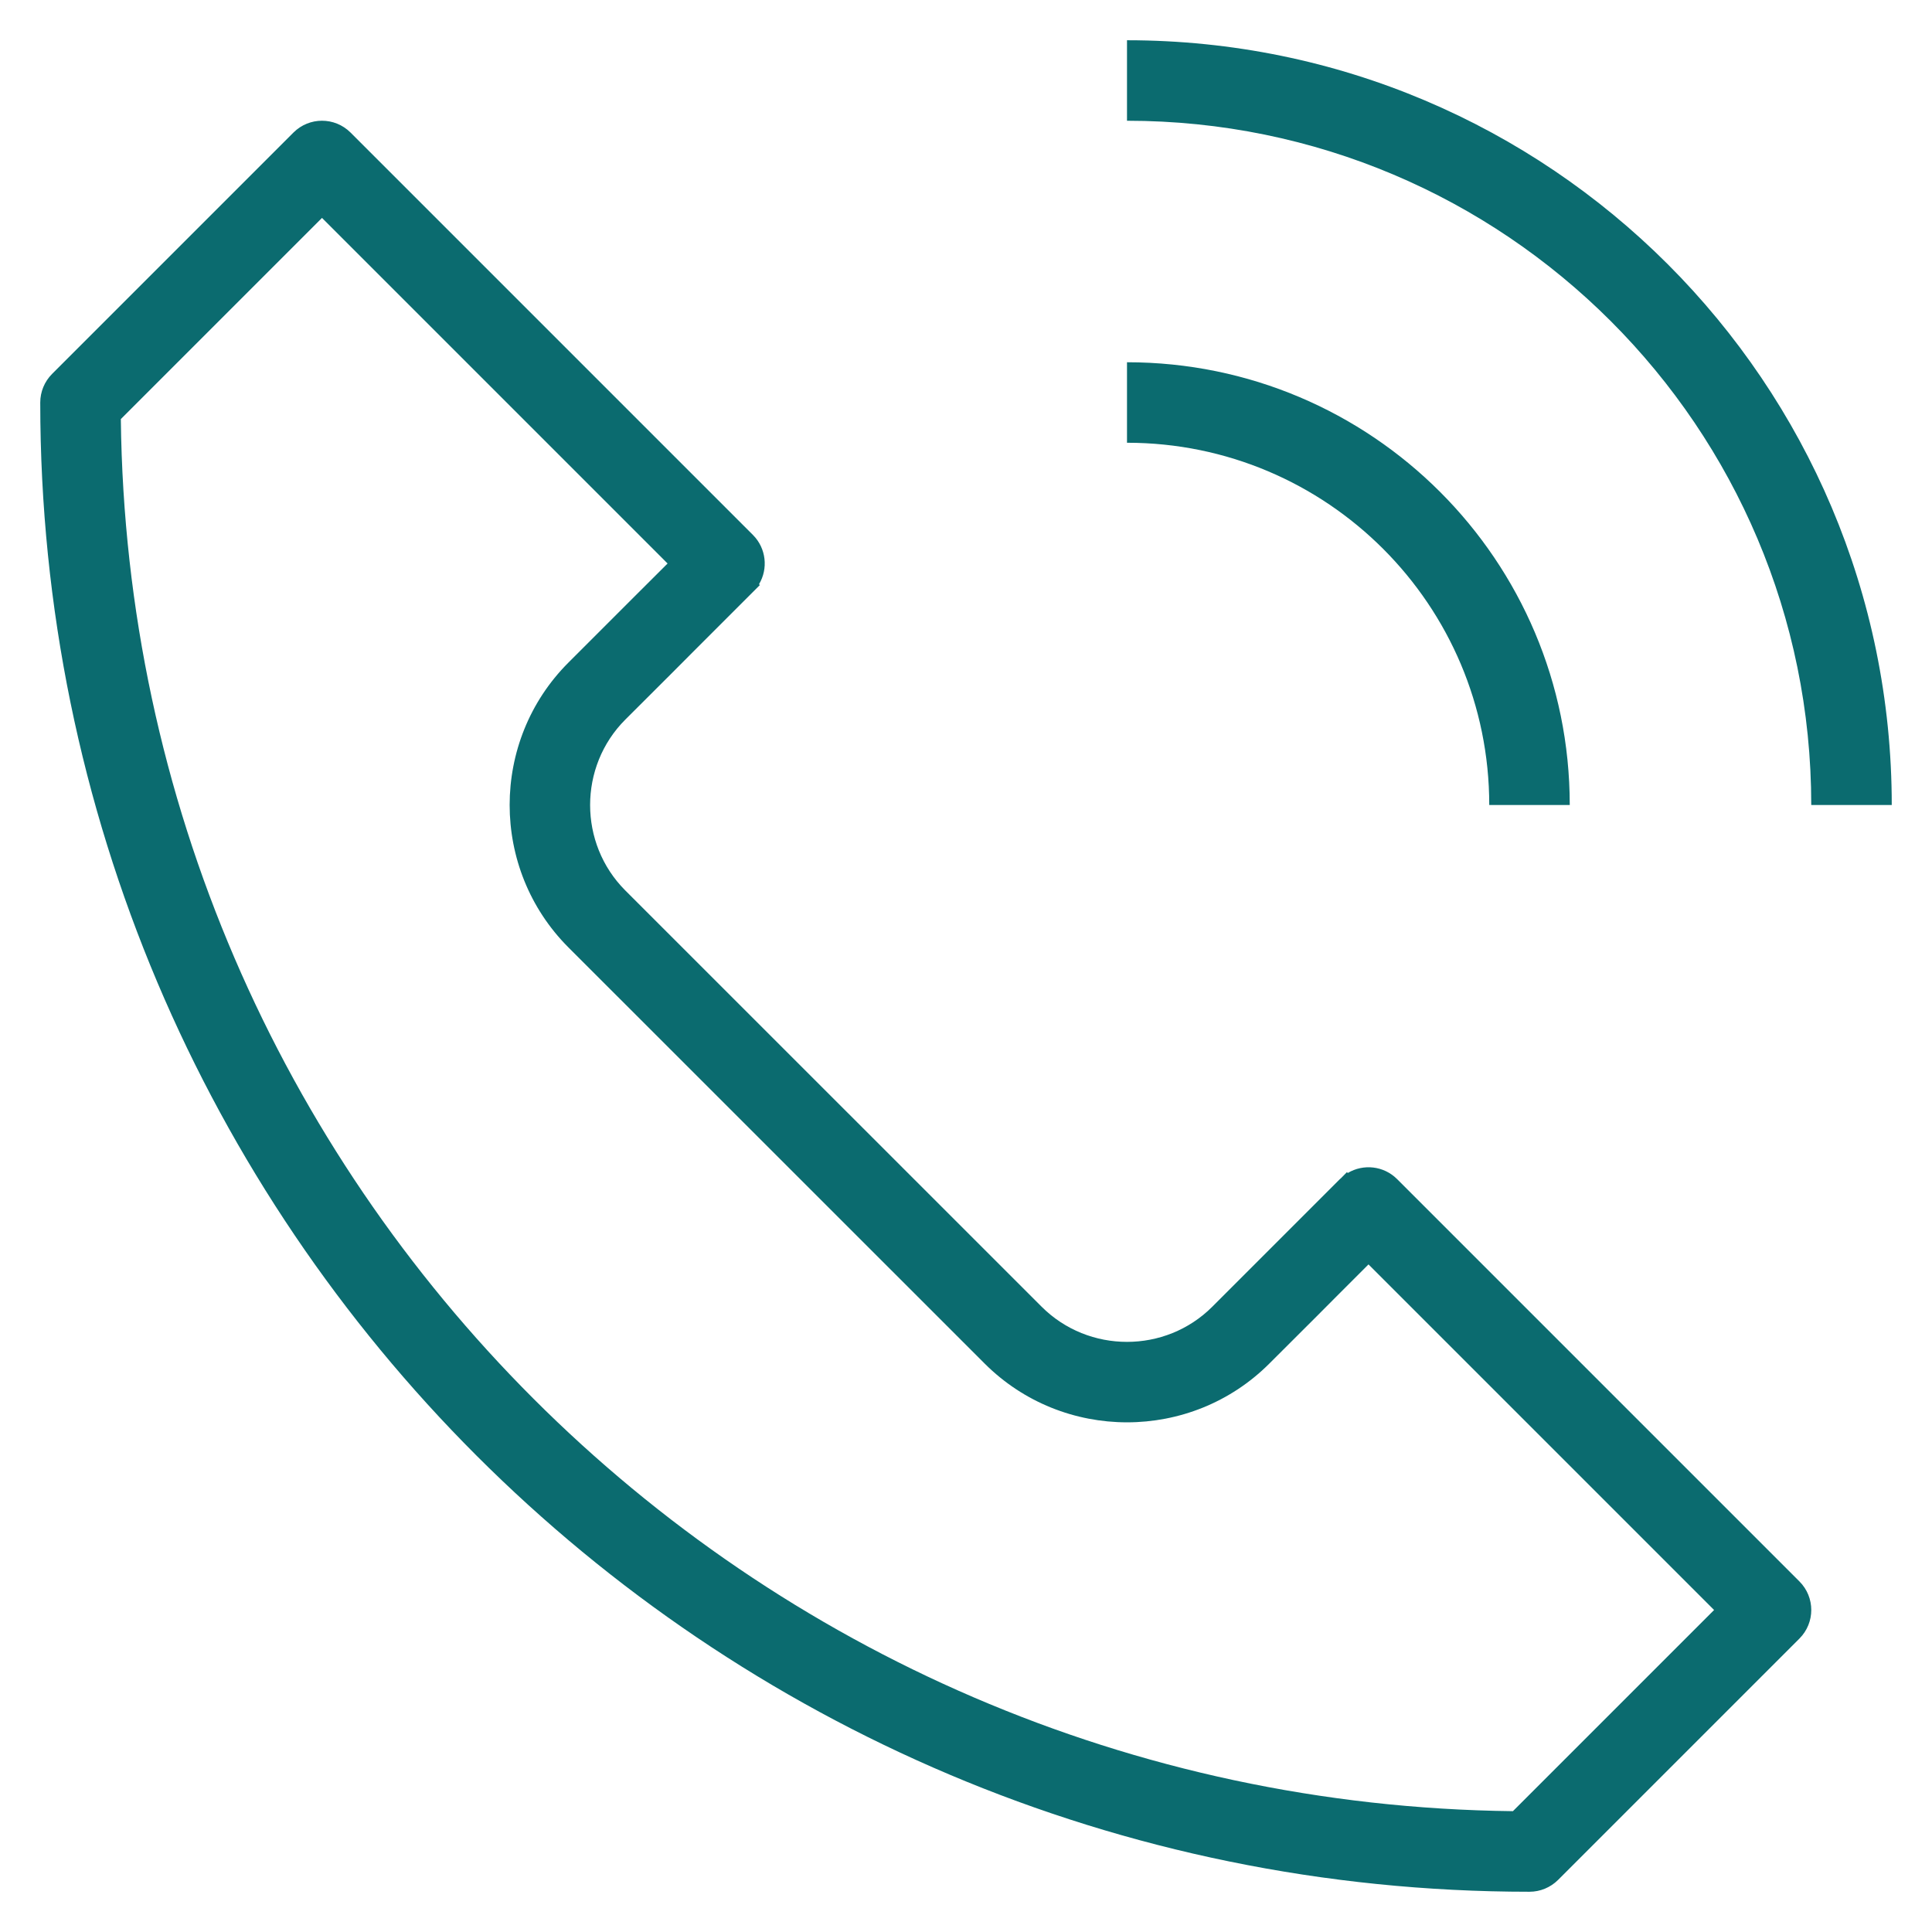
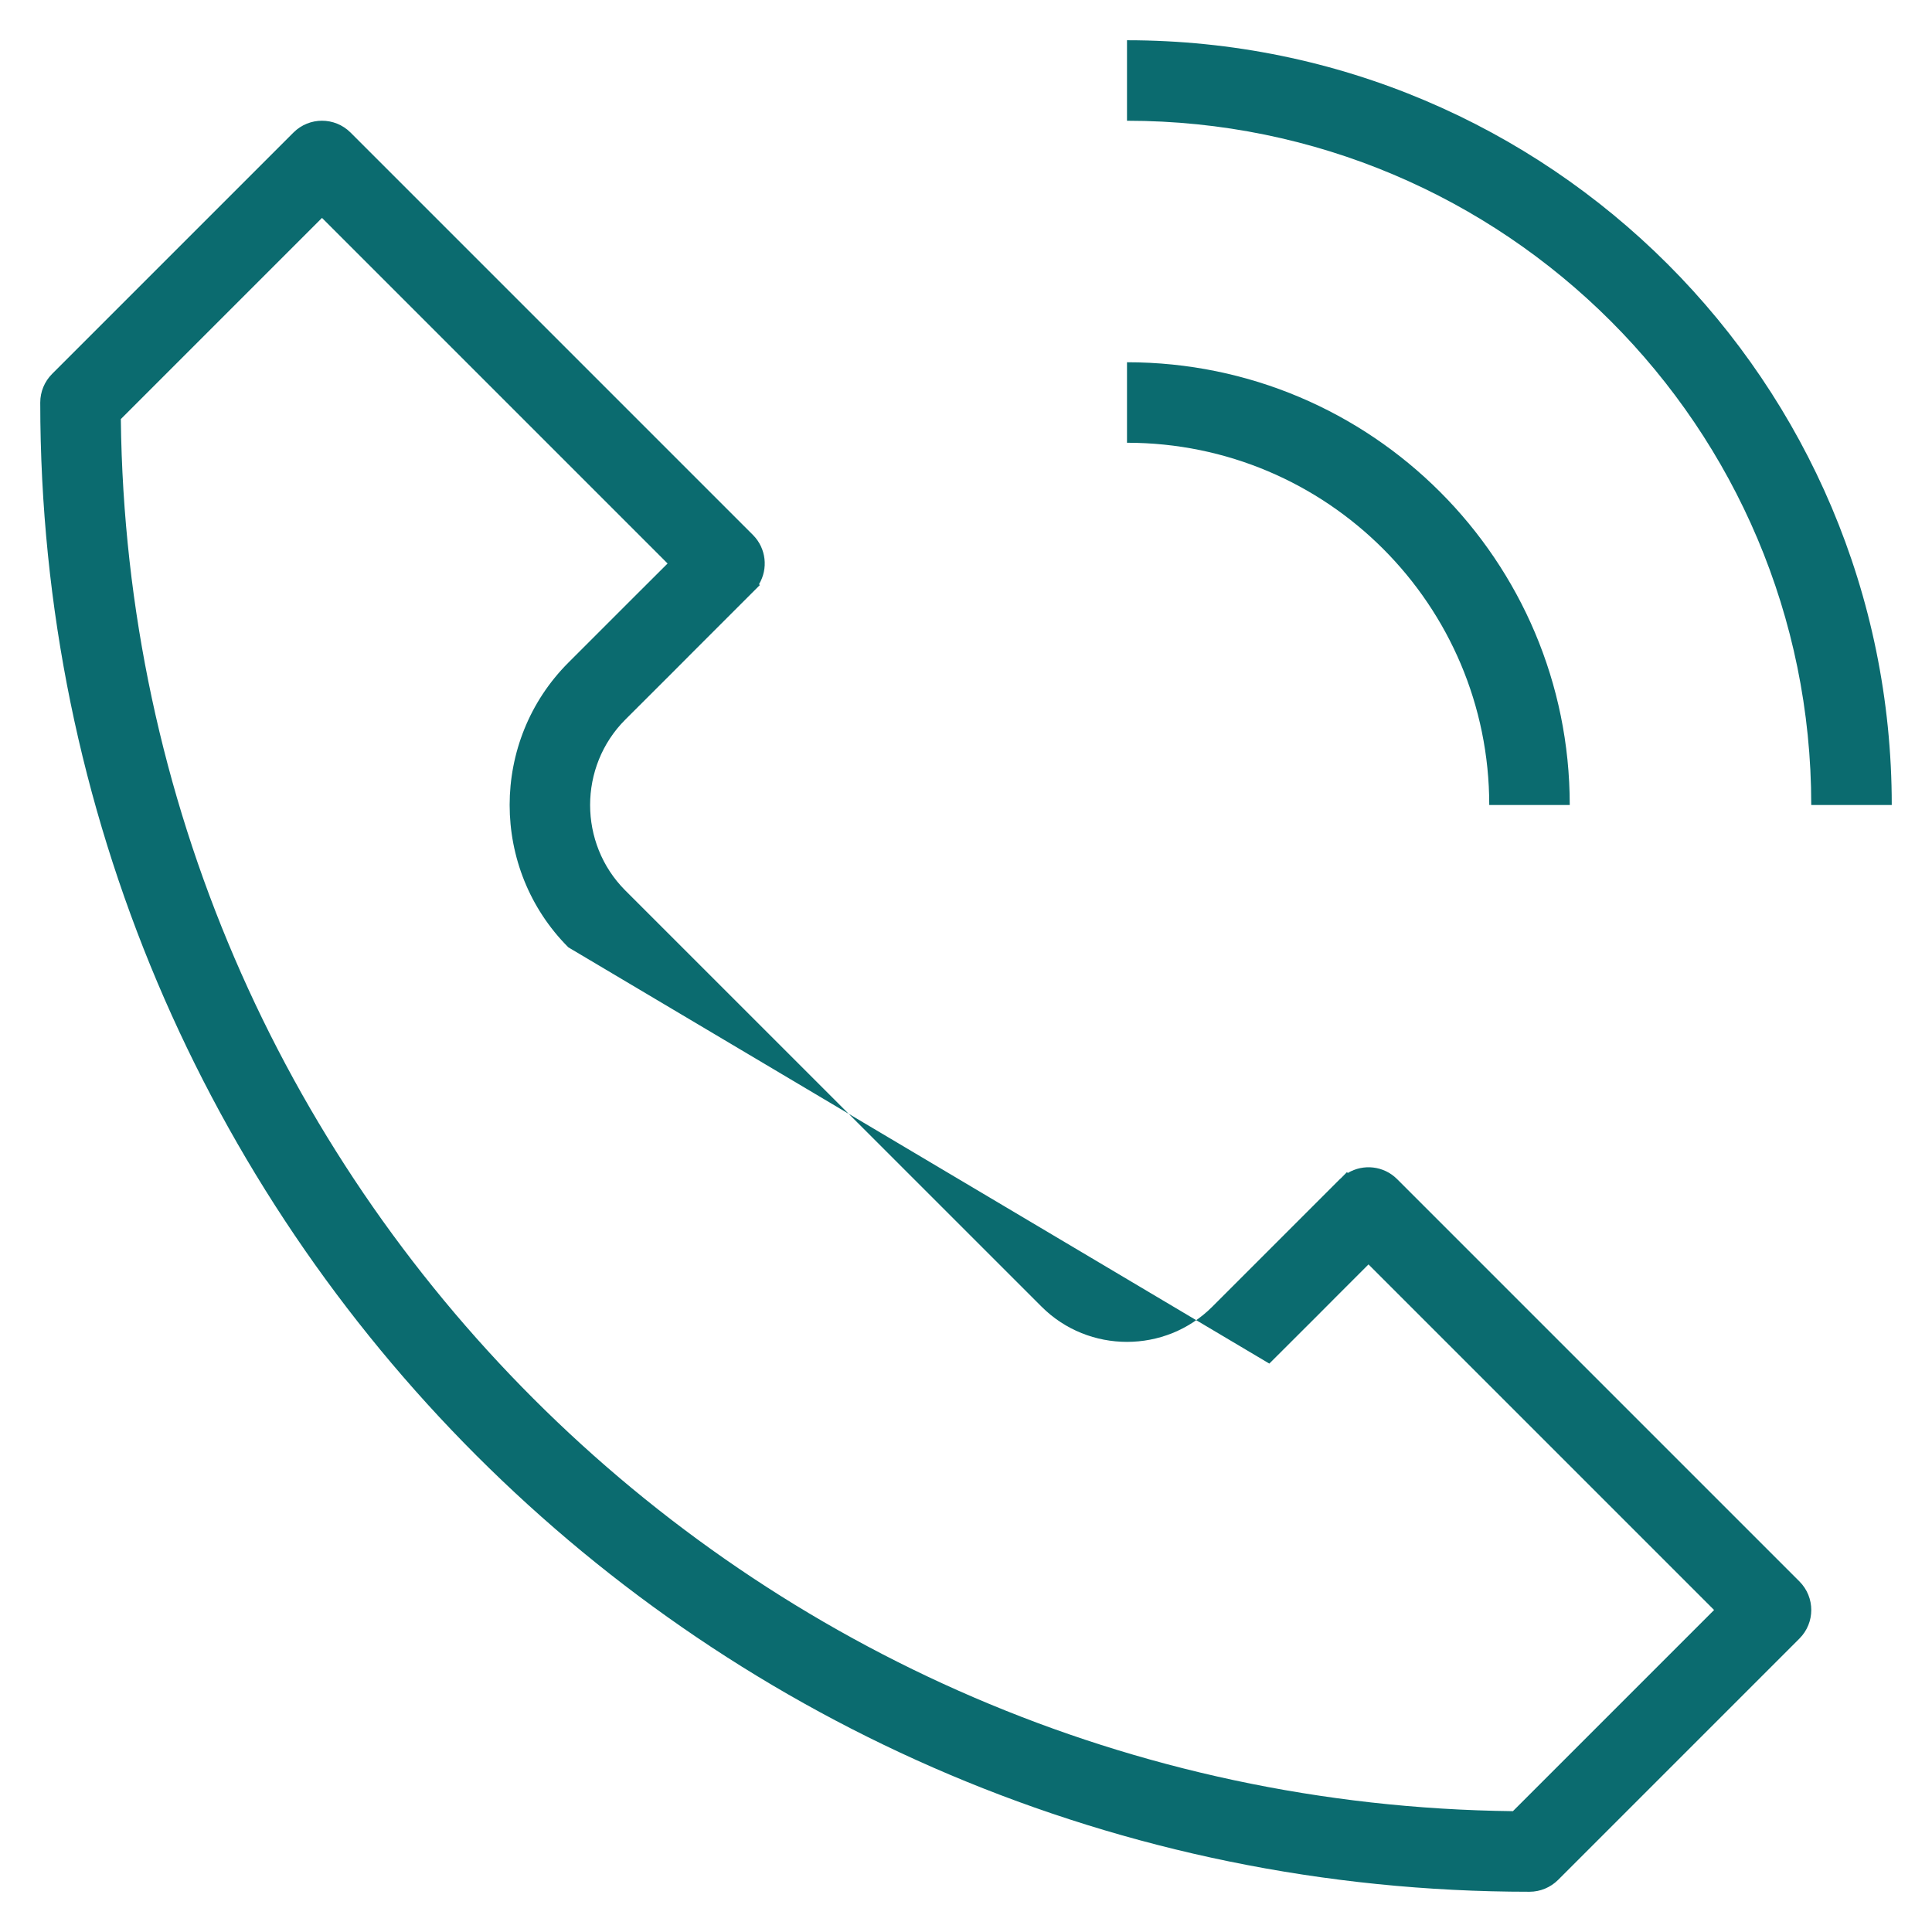
<svg xmlns="http://www.w3.org/2000/svg" width="24px" height="24px" viewBox="0 0 24 24" version="1.1">
  <title>Bellen</title>
  <g id="Klantenservce" stroke="none" stroke-width="1" fill="none" fill-rule="evenodd">
    <g id="Artboard-Copy-5" transform="translate(-59, -8)" fill="#0B6B6F">
      <g id="Icons/Brand/FAQ" transform="translate(59, 8)">
-         <path d="M16.354,16.354 L15.768,16.939 C14.795,17.912 13.206,17.912 12.232,16.939 L7.06,11.768 C6.088,10.794 6.088,9.205 7.06,8.232 L7.896,7.396 L8.293,7 L4,2.707 L1.501,5.206 C1.611,14.707 9.293,22.389 18.794,22.499 L21.293,20 L17,15.707 L16.603,16.104 L16.354,16.354 L16.354,16.354 Z M15.896,15.396 L16.646,14.646 C16.649,14.643 16.653,14.64 16.656,14.638 L16.732,14.561 L16.743,14.571 C16.935,14.456 17.188,14.481 17.354,14.646 L22.354,19.646 C22.549,19.842 22.549,20.158 22.354,20.354 L19.354,23.354 C19.26,23.447 19.133,23.5 19,23.5 C8.783,23.5 0.5,15.217 0.5,5 C0.5,4.867 0.553,4.74 0.646,4.646 L3.646,1.646 C3.842,1.451 4.158,1.451 4.354,1.646 L9.354,6.646 C9.519,6.812 9.544,7.065 9.429,7.257 L9.439,7.268 L8.603,8.104 L8.354,8.354 L7.768,8.939 C7.185,9.522 7.185,10.478 7.767,11.061 L12.939,16.232 C13.522,16.815 14.478,16.815 15.06,16.232 L15.896,15.396 Z M14,1.5 L14,0.5 C19.247,0.5 23.5,4.753 23.5,10 L22.5,10 C22.5,5.306 18.694,1.5 14,1.5 Z M14,5.5 L14,4.5 C17.038,4.5 19.5,6.962 19.5,10 L18.5,10 C18.5,7.515 16.485,5.5 14,5.5 Z" id="Shape" />
+         <path d="M16.354,16.354 L15.768,16.939 L7.06,11.768 C6.088,10.794 6.088,9.205 7.06,8.232 L7.896,7.396 L8.293,7 L4,2.707 L1.501,5.206 C1.611,14.707 9.293,22.389 18.794,22.499 L21.293,20 L17,15.707 L16.603,16.104 L16.354,16.354 L16.354,16.354 Z M15.896,15.396 L16.646,14.646 C16.649,14.643 16.653,14.64 16.656,14.638 L16.732,14.561 L16.743,14.571 C16.935,14.456 17.188,14.481 17.354,14.646 L22.354,19.646 C22.549,19.842 22.549,20.158 22.354,20.354 L19.354,23.354 C19.26,23.447 19.133,23.5 19,23.5 C8.783,23.5 0.5,15.217 0.5,5 C0.5,4.867 0.553,4.74 0.646,4.646 L3.646,1.646 C3.842,1.451 4.158,1.451 4.354,1.646 L9.354,6.646 C9.519,6.812 9.544,7.065 9.429,7.257 L9.439,7.268 L8.603,8.104 L8.354,8.354 L7.768,8.939 C7.185,9.522 7.185,10.478 7.767,11.061 L12.939,16.232 C13.522,16.815 14.478,16.815 15.06,16.232 L15.896,15.396 Z M14,1.5 L14,0.5 C19.247,0.5 23.5,4.753 23.5,10 L22.5,10 C22.5,5.306 18.694,1.5 14,1.5 Z M14,5.5 L14,4.5 C17.038,4.5 19.5,6.962 19.5,10 L18.5,10 C18.5,7.515 16.485,5.5 14,5.5 Z" id="Shape" />
      </g>
    </g>
  </g>
</svg>